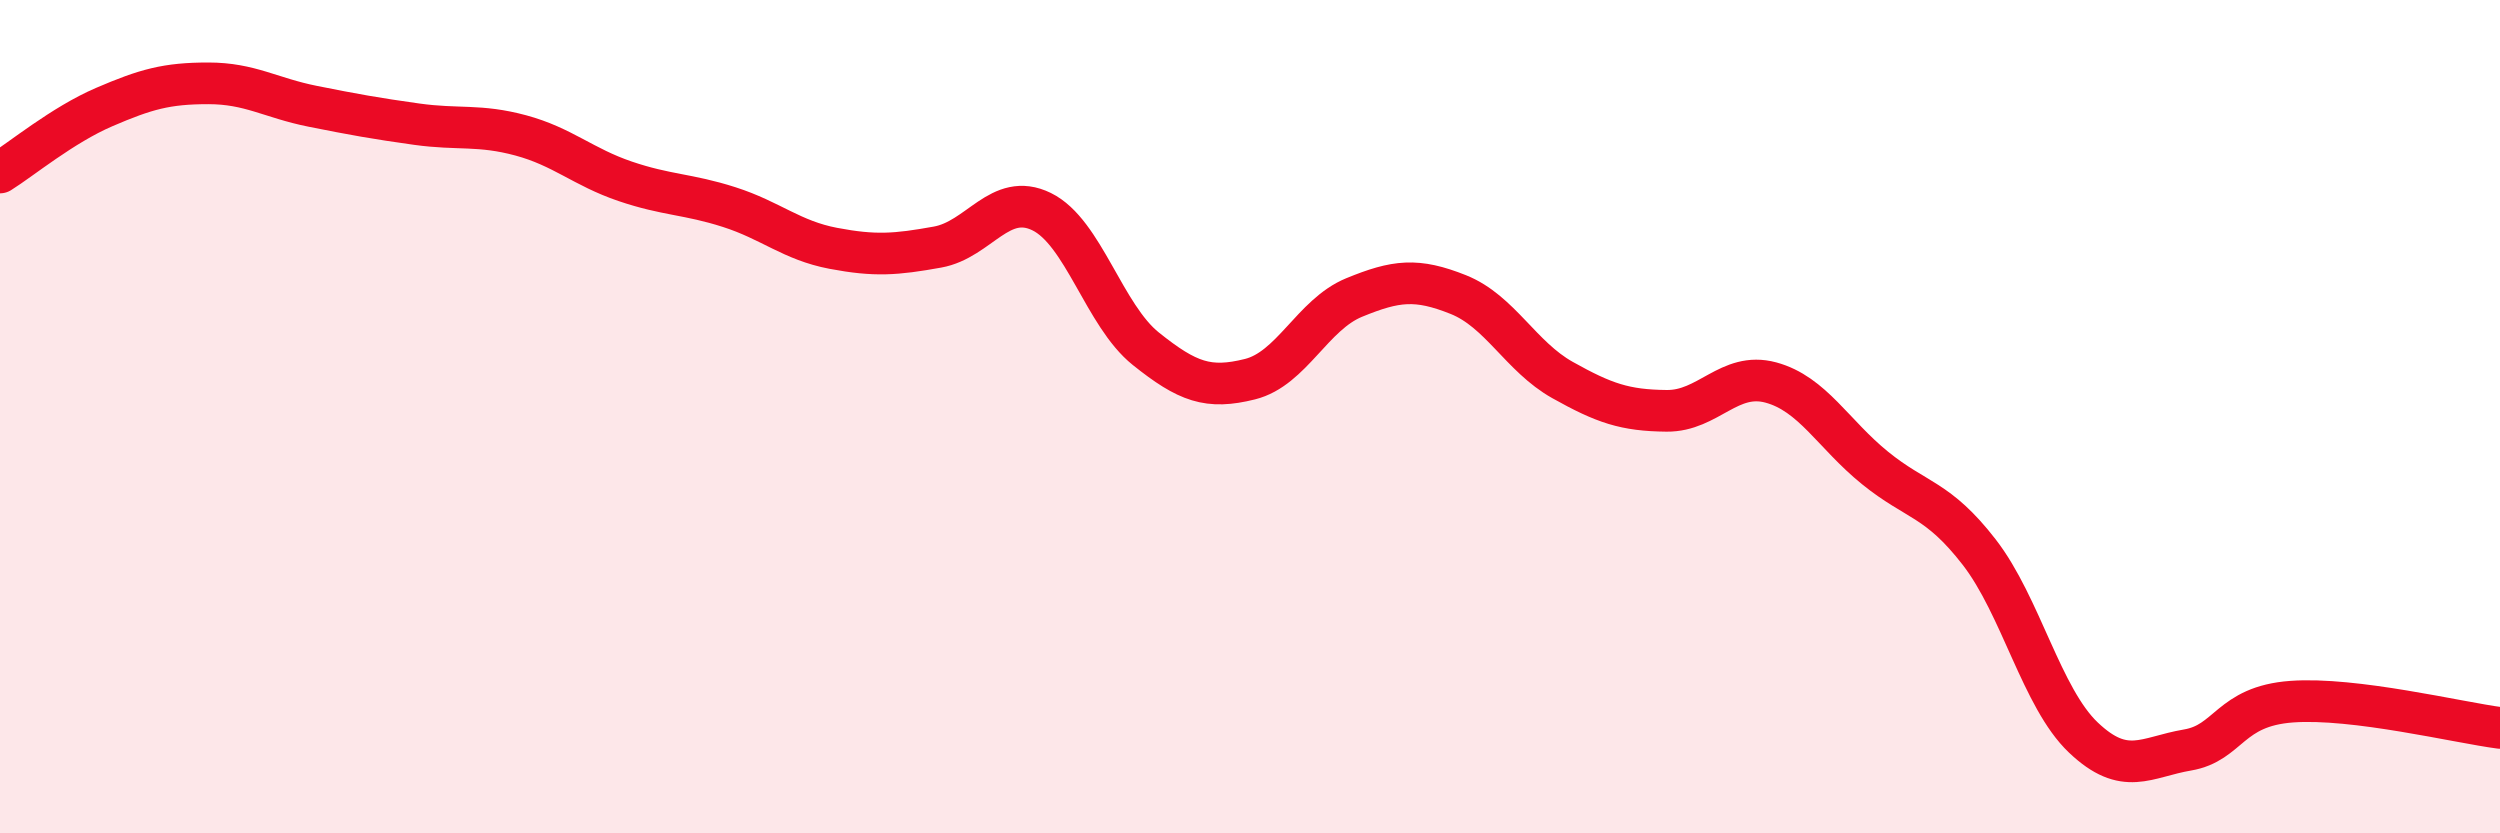
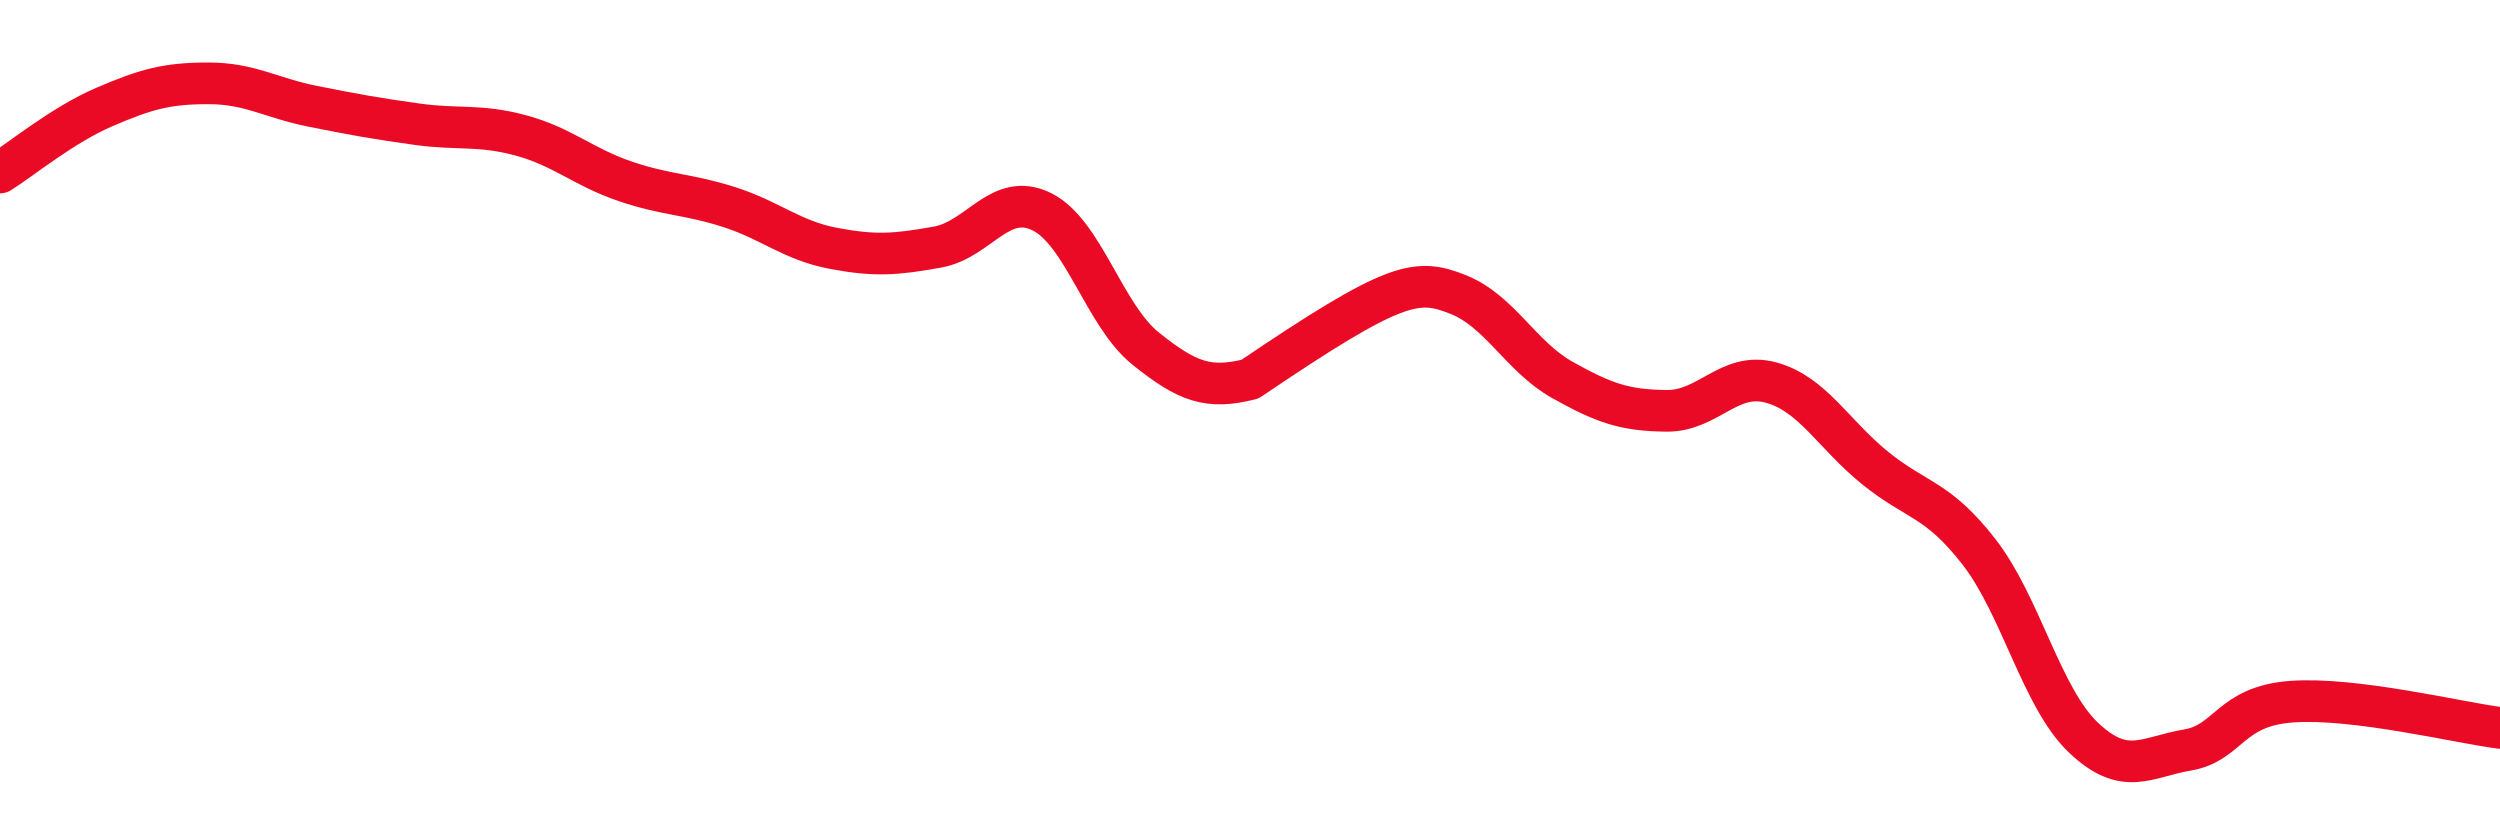
<svg xmlns="http://www.w3.org/2000/svg" width="60" height="20" viewBox="0 0 60 20">
-   <path d="M 0,4.14 C 0.5,3.83 1.5,3 2.5,2.57 C 3.5,2.14 4,2 5,2 C 6,2 6.5,2.35 7.5,2.55 C 8.5,2.75 9,2.84 10,2.98 C 11,3.12 11.5,2.98 12.5,3.25 C 13.5,3.52 14,4.01 15,4.35 C 16,4.69 16.5,4.65 17.5,4.97 C 18.5,5.29 19,5.77 20,5.96 C 21,6.15 21.5,6.11 22.5,5.93 C 23.5,5.75 24,4.59 25,5.08 C 26,5.57 26.5,7.57 27.5,8.37 C 28.5,9.17 29,9.35 30,9.1 C 31,8.85 31.5,7.55 32.5,7.14 C 33.5,6.73 34,6.67 35,7.07 C 36,7.47 36.5,8.56 37.5,9.12 C 38.5,9.68 39,9.85 40,9.86 C 41,9.87 41.5,8.91 42.5,9.18 C 43.5,9.45 44,10.42 45,11.23 C 46,12.04 46.5,11.96 47.5,13.25 C 48.5,14.54 49,16.75 50,17.7 C 51,18.65 51.5,18.17 52.5,18 C 53.5,17.83 53.5,16.95 55,16.84 C 56.5,16.73 59,17.34 60,17.47L60 20L0 20Z" fill="#EB0A25" opacity="0.1" stroke-linecap="round" stroke-linejoin="round" />
-   <path d="M 0,4.14 C 0.5,3.83 1.5,3 2.5,2.57 C 3.5,2.14 4,2 5,2 C 6,2 6.5,2.35 7.5,2.55 C 8.5,2.75 9,2.84 10,2.98 C 11,3.12 11.5,2.98 12.5,3.25 C 13.5,3.52 14,4.01 15,4.35 C 16,4.69 16.5,4.65 17.5,4.97 C 18.5,5.29 19,5.77 20,5.96 C 21,6.15 21.5,6.11 22.5,5.93 C 23.5,5.75 24,4.59 25,5.08 C 26,5.57 26.5,7.57 27.5,8.37 C 28.5,9.17 29,9.35 30,9.1 C 31,8.85 31.5,7.55 32.5,7.14 C 33.5,6.73 34,6.67 35,7.07 C 36,7.47 36.5,8.56 37.5,9.12 C 38.5,9.68 39,9.85 40,9.86 C 41,9.87 41.5,8.91 42.5,9.18 C 43.5,9.45 44,10.42 45,11.23 C 46,12.04 46.5,11.96 47.5,13.25 C 48.5,14.54 49,16.75 50,17.7 C 51,18.65 51.5,18.17 52.5,18 C 53.5,17.83 53.5,16.95 55,16.84 C 56.5,16.73 59,17.34 60,17.47" stroke="#EB0A25" stroke-width="1" fill="none" stroke-linecap="round" stroke-linejoin="round" />
+   <path d="M 0,4.14 C 0.5,3.83 1.5,3 2.5,2.57 C 3.5,2.14 4,2 5,2 C 6,2 6.5,2.35 7.5,2.55 C 8.5,2.75 9,2.84 10,2.98 C 11,3.12 11.5,2.98 12.5,3.25 C 13.5,3.52 14,4.01 15,4.35 C 16,4.69 16.5,4.65 17.5,4.97 C 18.5,5.29 19,5.77 20,5.96 C 21,6.15 21.5,6.11 22.5,5.93 C 23.5,5.75 24,4.59 25,5.08 C 26,5.57 26.5,7.57 27.5,8.37 C 28.5,9.17 29,9.35 30,9.1 C 33.5,6.73 34,6.67 35,7.07 C 36,7.47 36.5,8.56 37.5,9.12 C 38.5,9.68 39,9.85 40,9.86 C 41,9.87 41.5,8.91 42.5,9.18 C 43.5,9.45 44,10.42 45,11.23 C 46,12.04 46.5,11.96 47.5,13.25 C 48.5,14.54 49,16.75 50,17.7 C 51,18.65 51.5,18.17 52.5,18 C 53.5,17.83 53.5,16.95 55,16.84 C 56.5,16.73 59,17.34 60,17.47" stroke="#EB0A25" stroke-width="1" fill="none" stroke-linecap="round" stroke-linejoin="round" />
</svg>